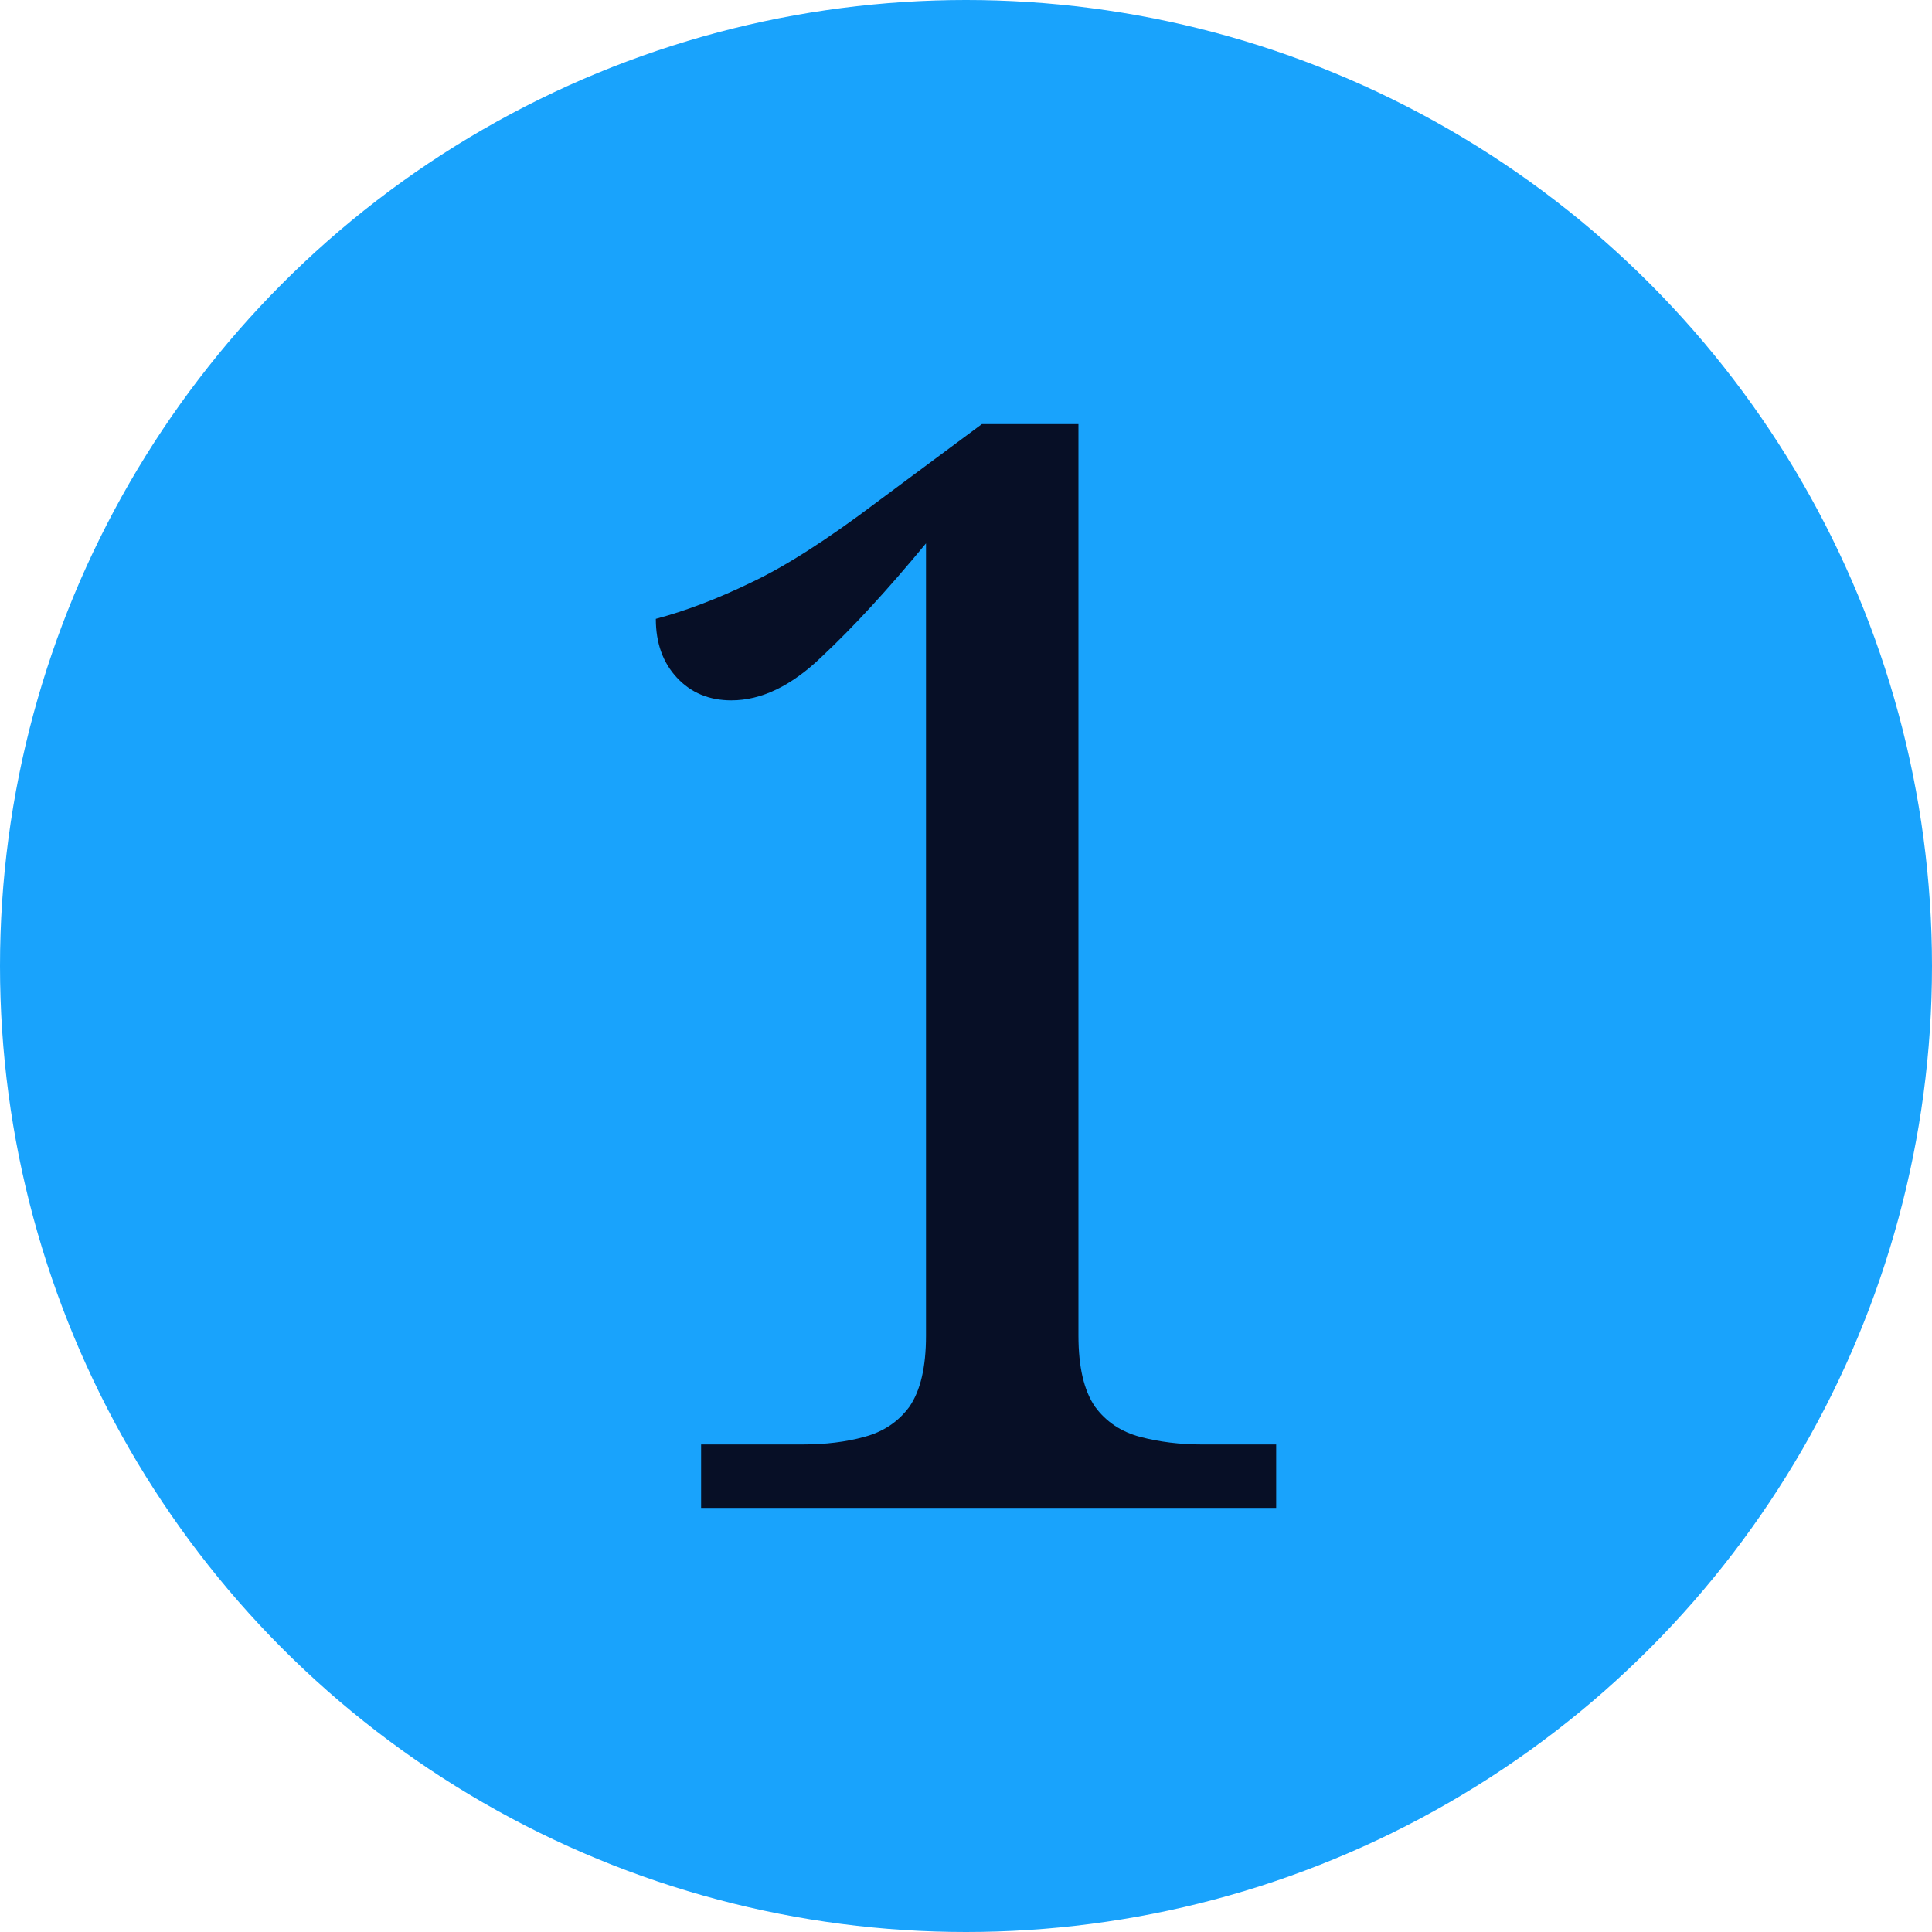
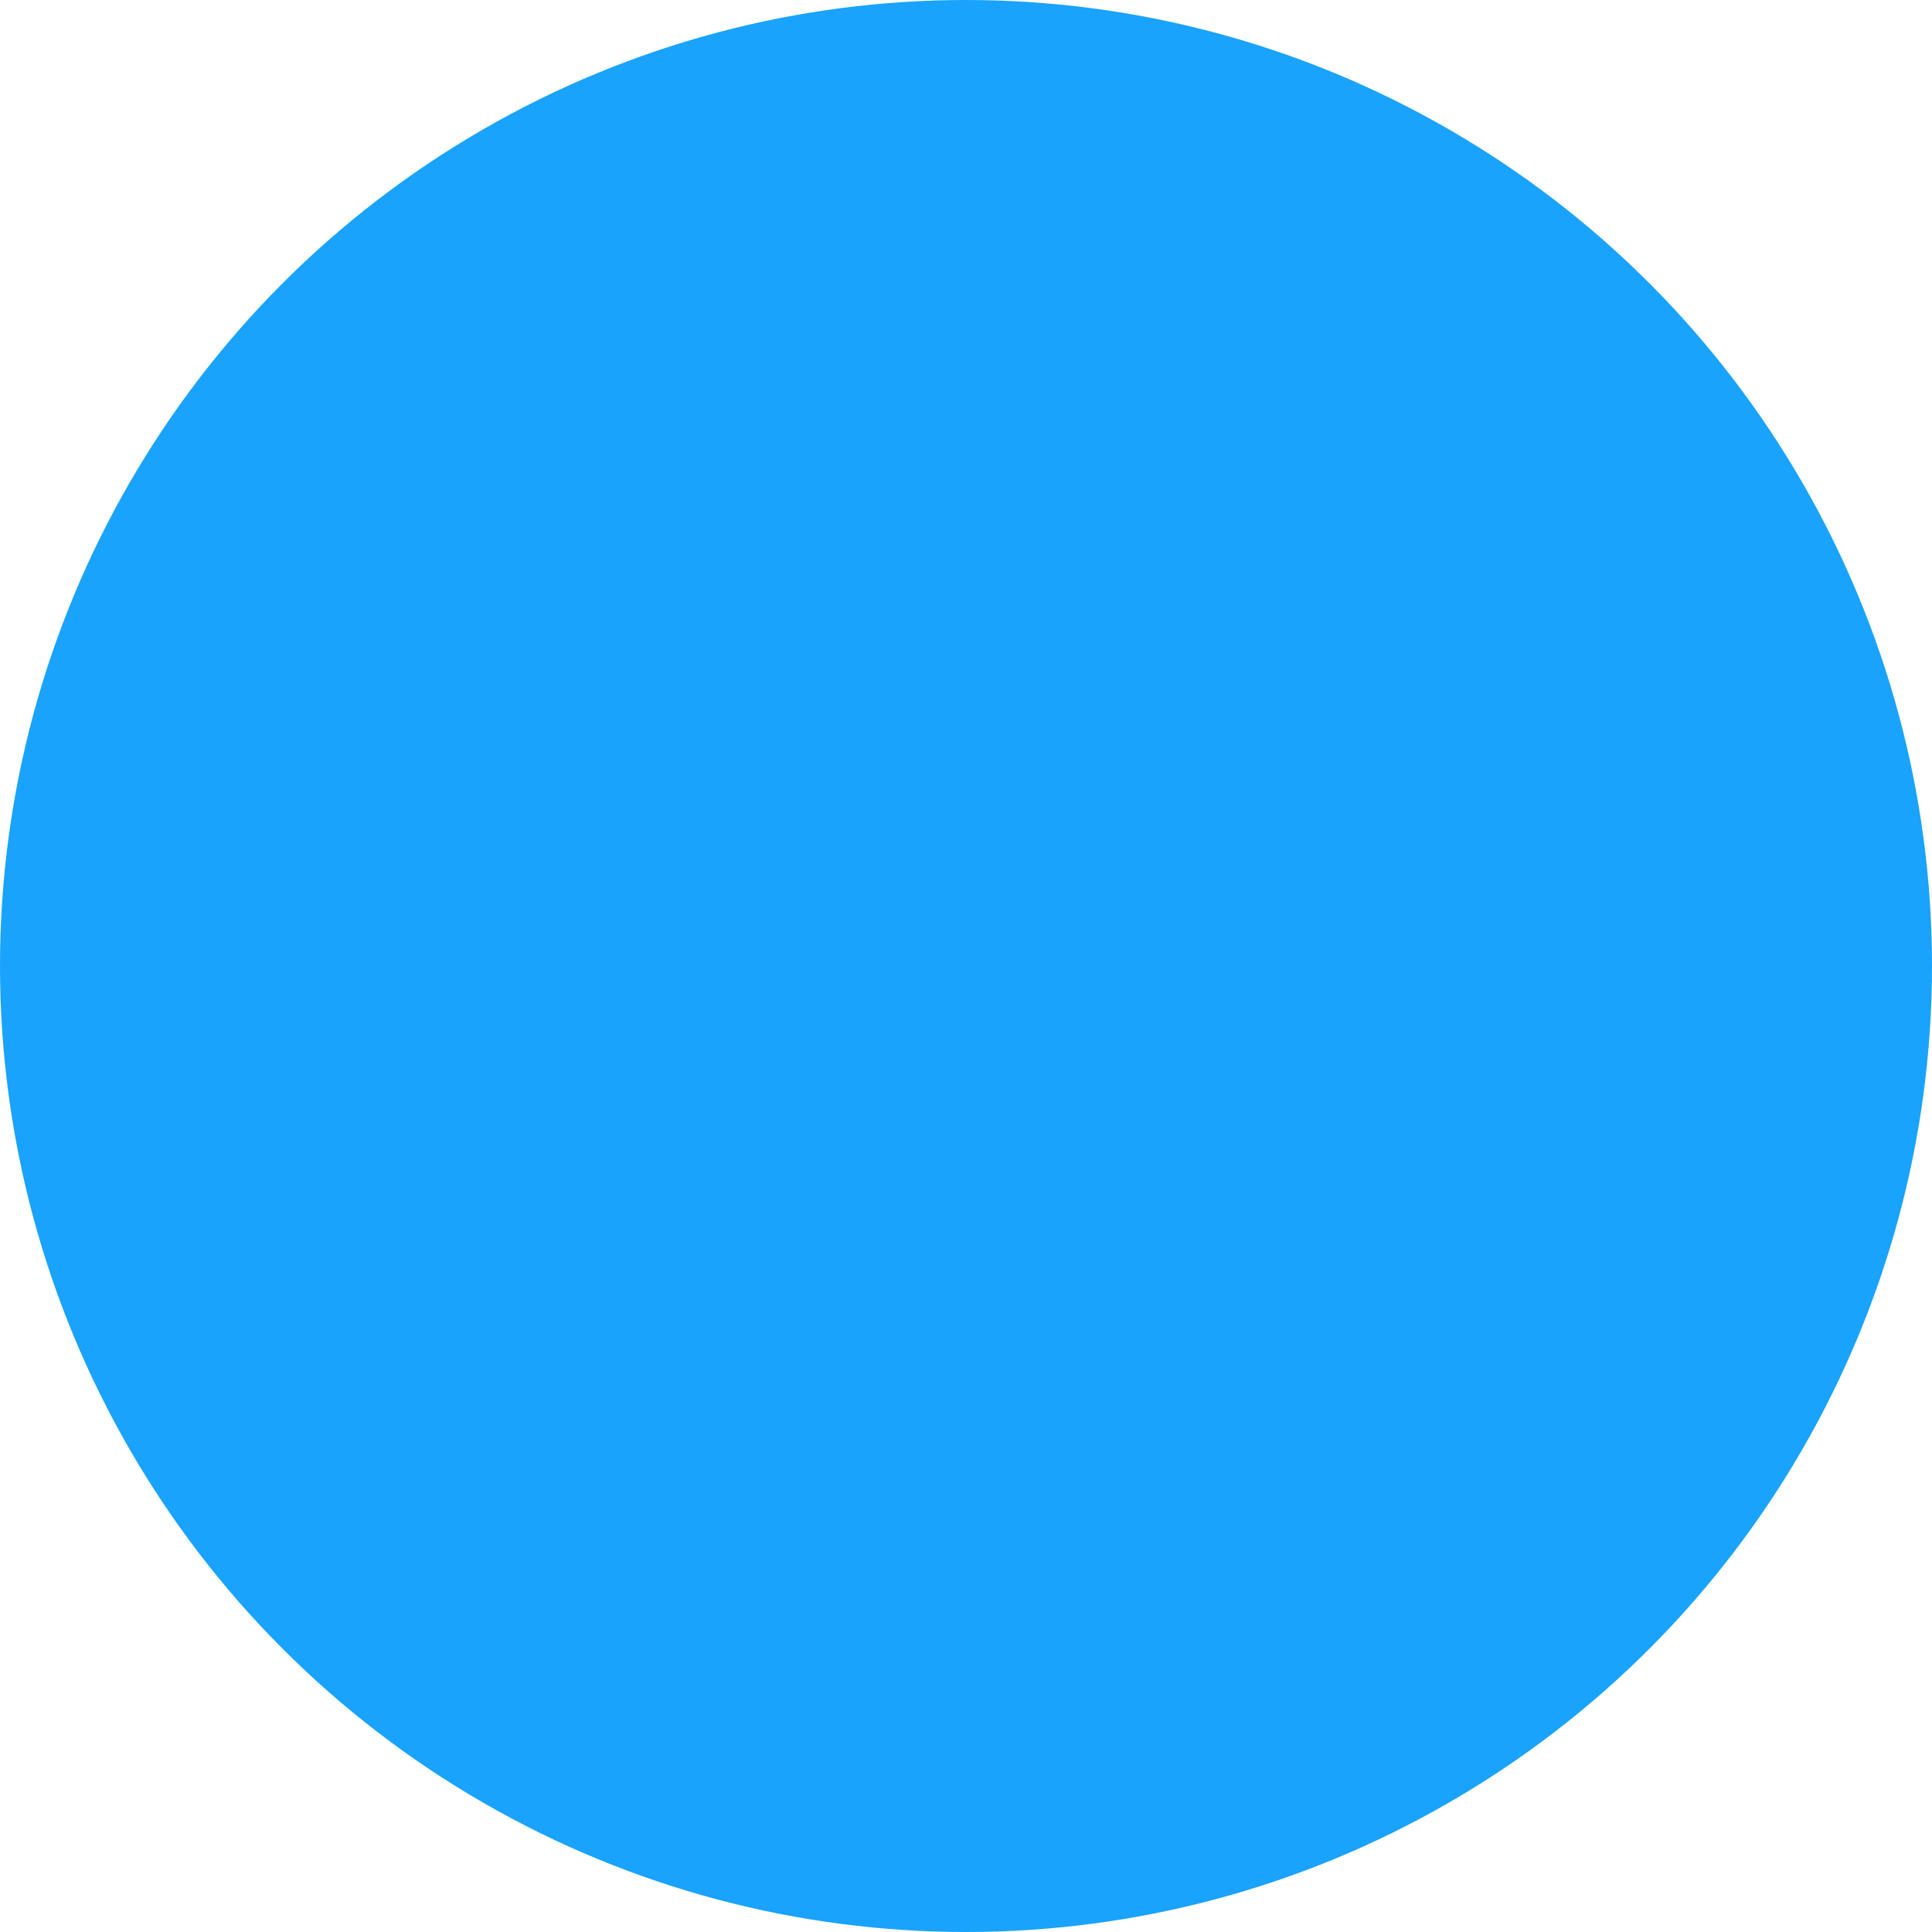
<svg xmlns="http://www.w3.org/2000/svg" width="64" height="64" viewBox="0 0 64 64" fill="none">
  <circle cx="32" cy="32" r="32" fill="#19A3FC" />
-   <path d="M23.225 49.95V47.85H26.575C27.342 47.85 28.025 47.767 28.625 47.6C29.258 47.433 29.758 47.1 30.125 46.6C30.492 46.067 30.675 45.283 30.675 44.25V18C29.408 19.533 28.258 20.783 27.225 21.75C26.225 22.717 25.225 23.2 24.225 23.2C23.492 23.2 22.892 22.95 22.425 22.45C21.958 21.95 21.725 21.3 21.725 20.5C22.725 20.233 23.775 19.833 24.875 19.3C26.008 18.767 27.392 17.883 29.025 16.65L32.525 14.05H35.725V44.25C35.725 45.283 35.908 46.067 36.275 46.6C36.642 47.1 37.142 47.433 37.775 47.6C38.408 47.767 39.092 47.85 39.825 47.85H42.275V49.95H23.225Z" fill="#070F26" />
</svg>